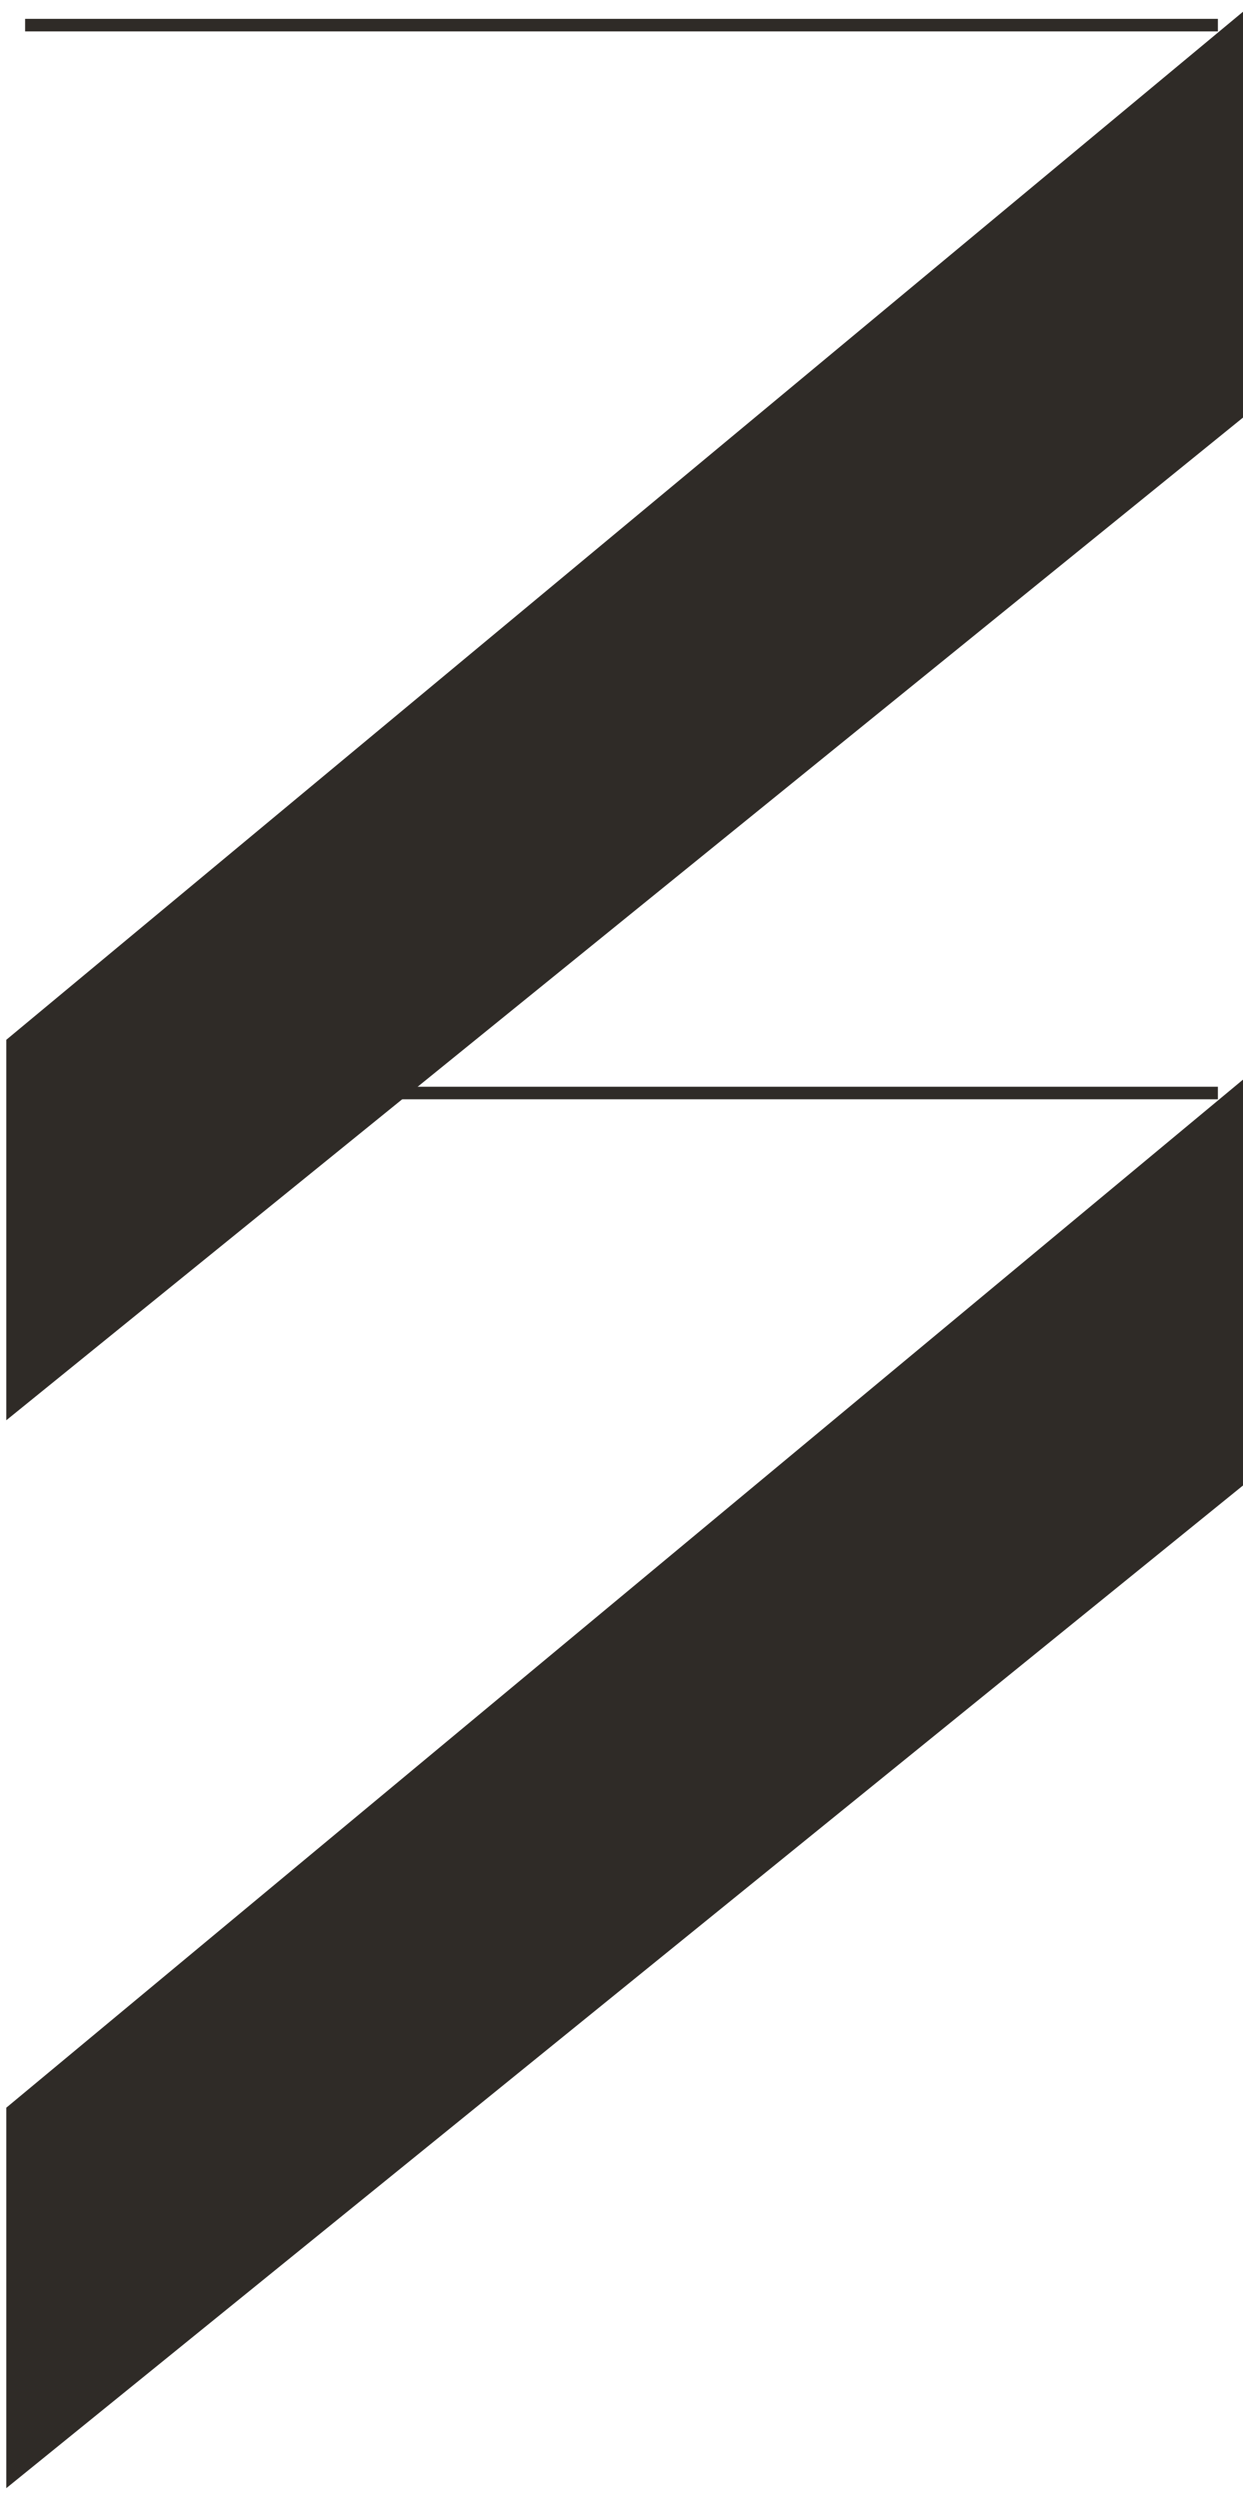
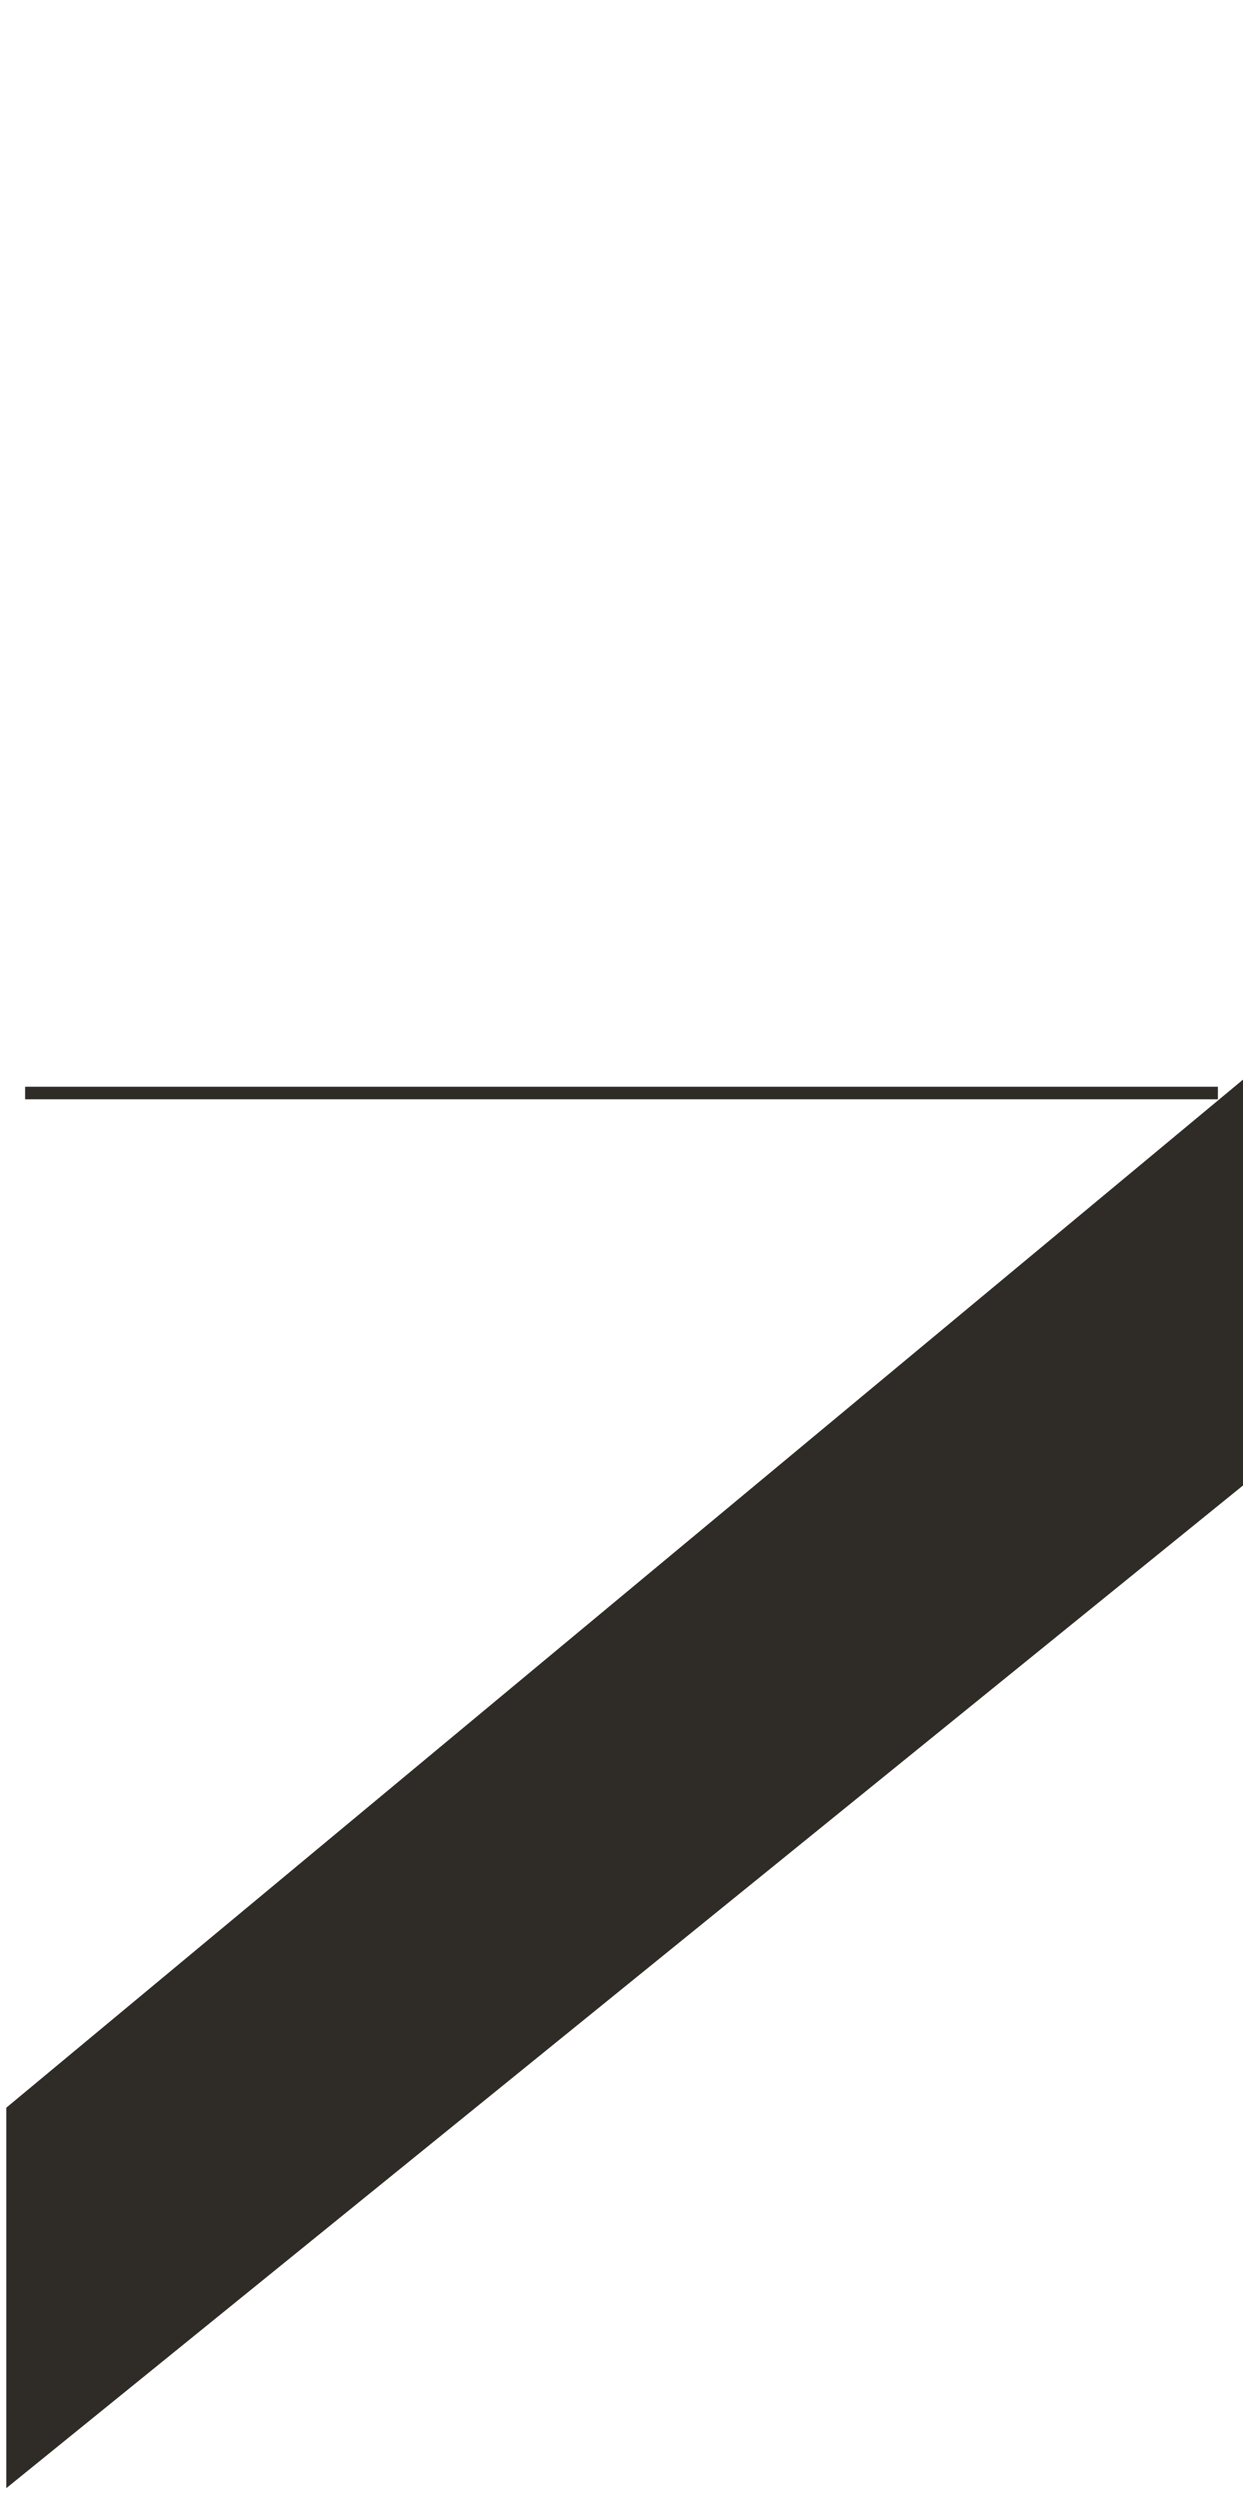
<svg xmlns="http://www.w3.org/2000/svg" width="99" height="199" viewBox="0 0 99 199" fill="none">
-   <path d="M98.5 33V2L1 83V112L98.5 33Z" fill="#2F2B27" stroke="#2F2B27" />
-   <path d="M2 2H97" stroke="#2F2B27" />
  <path d="M2 87H97" stroke="#2F2B27" />
  <path d="M98.5 118V87L1 168V197L98.5 118Z" fill="#2F2B27" stroke="#2F2B27" />
</svg>